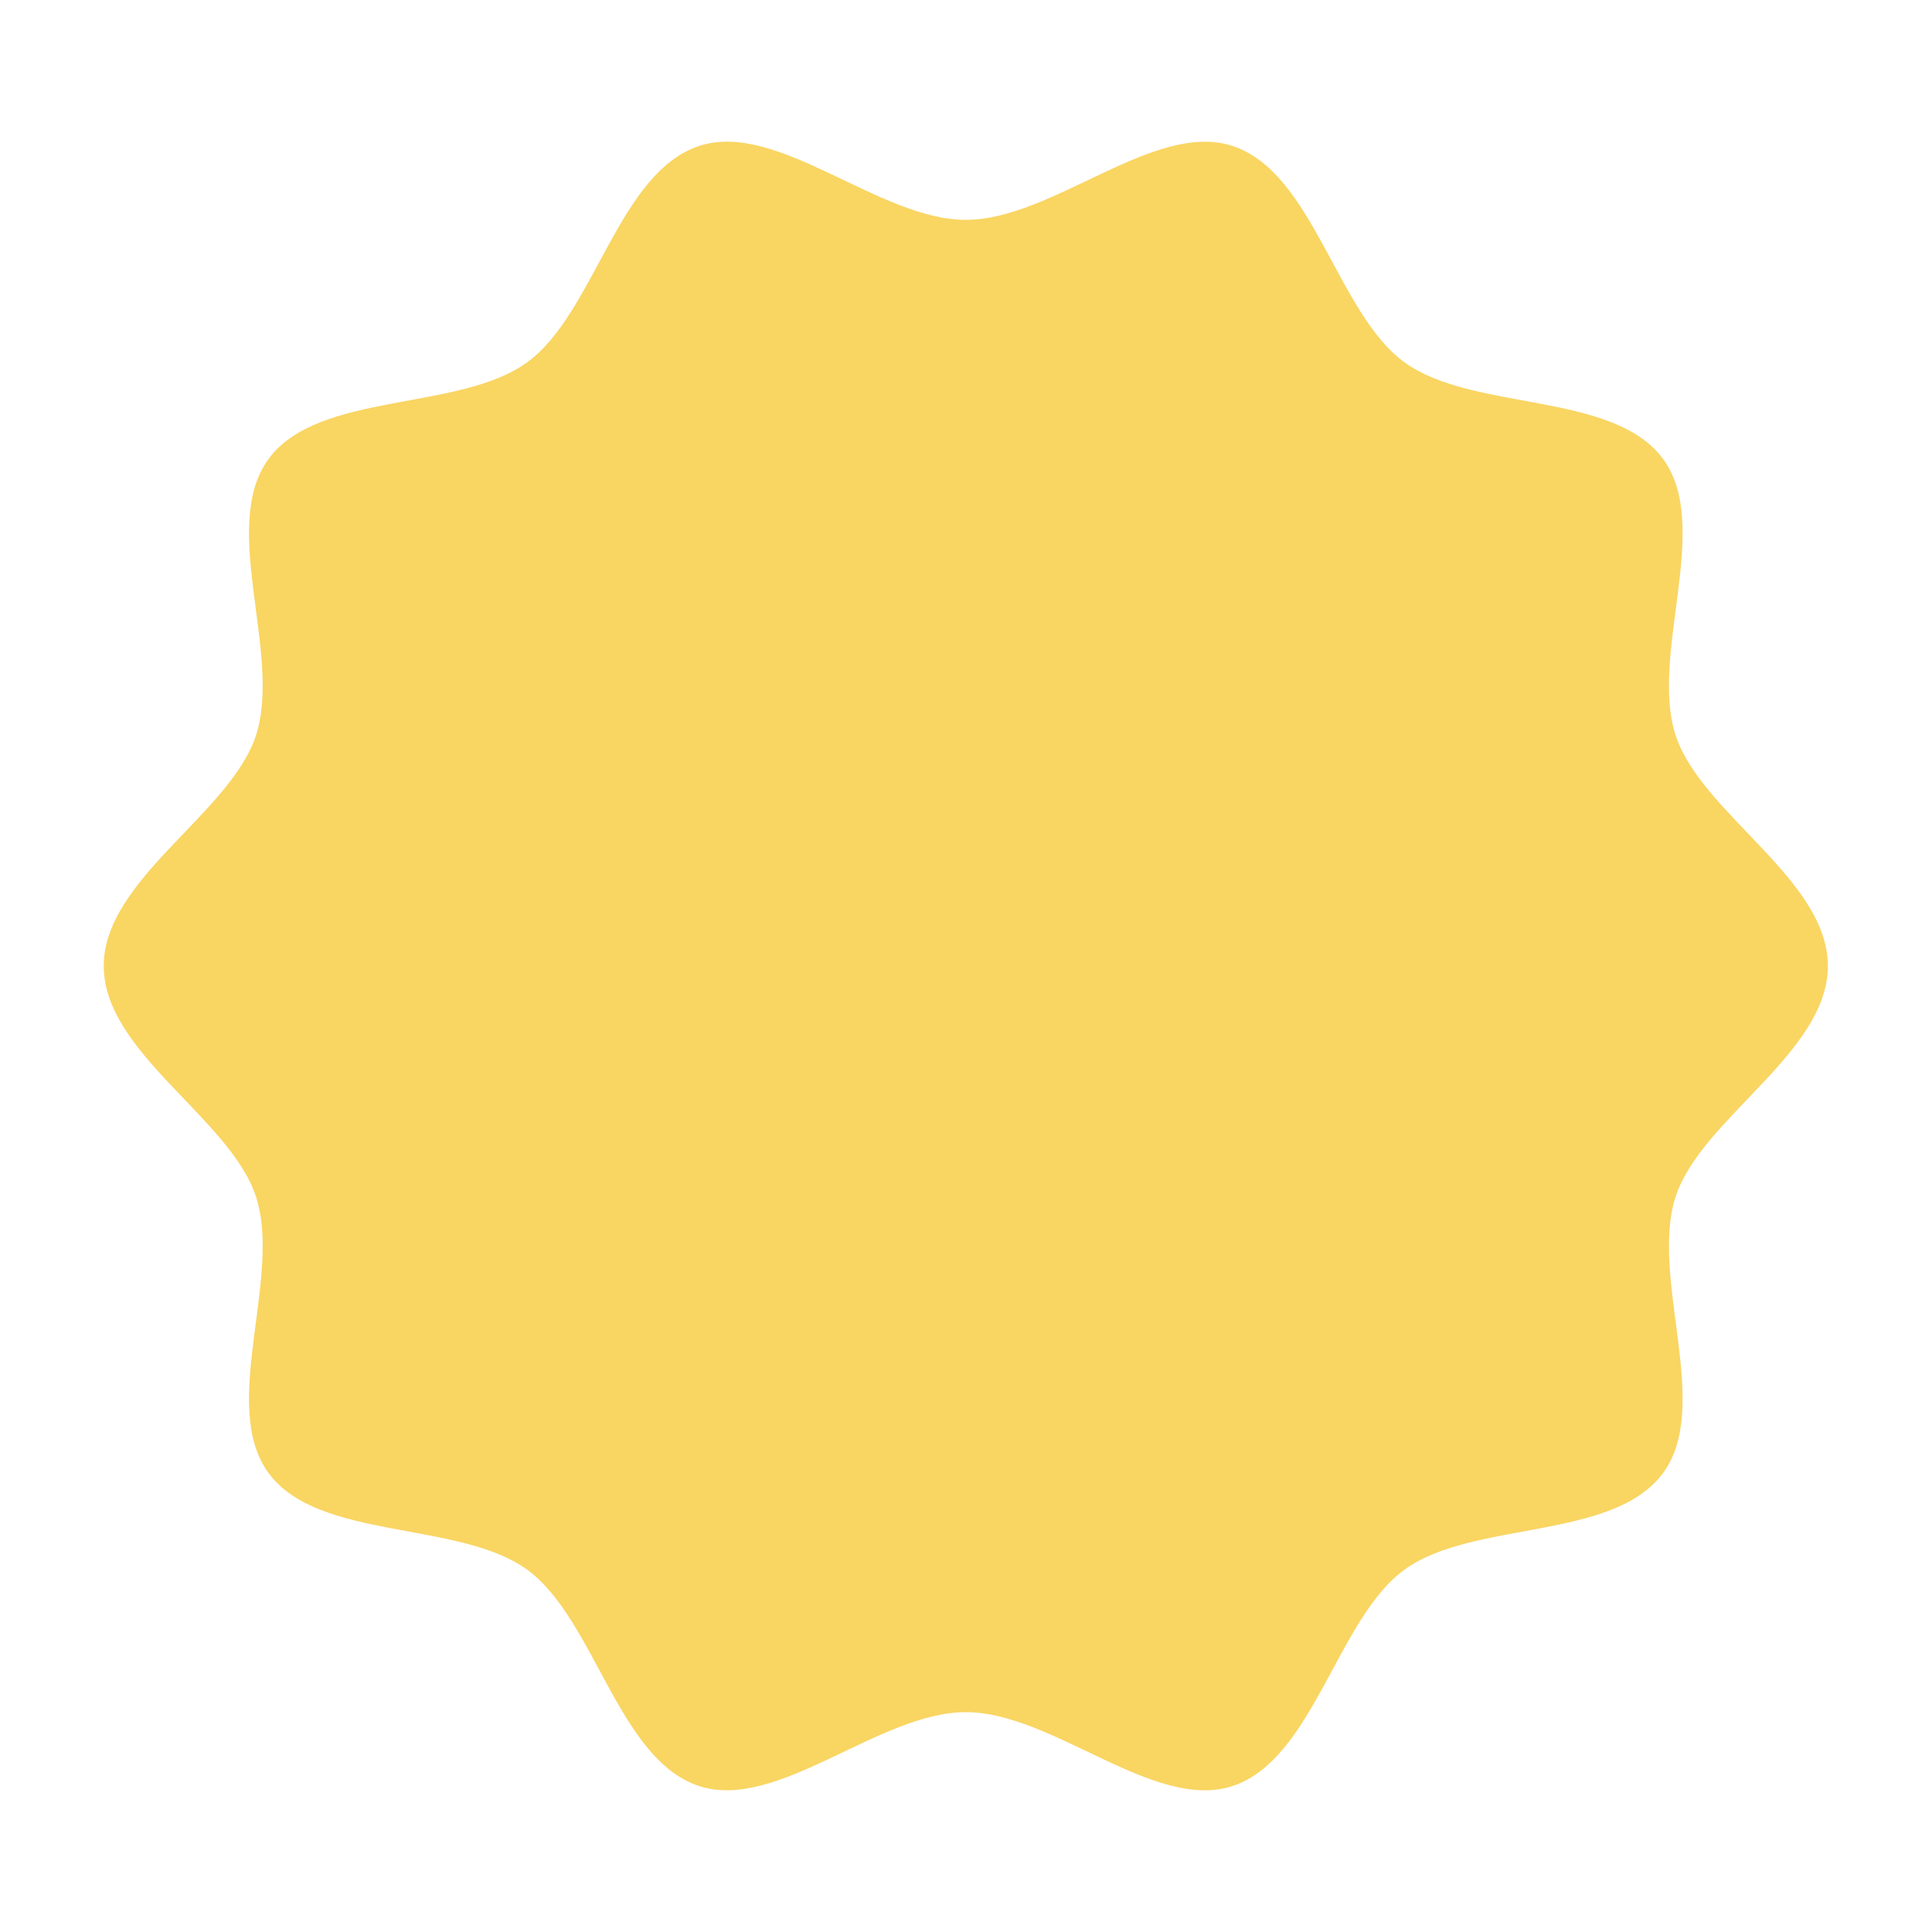
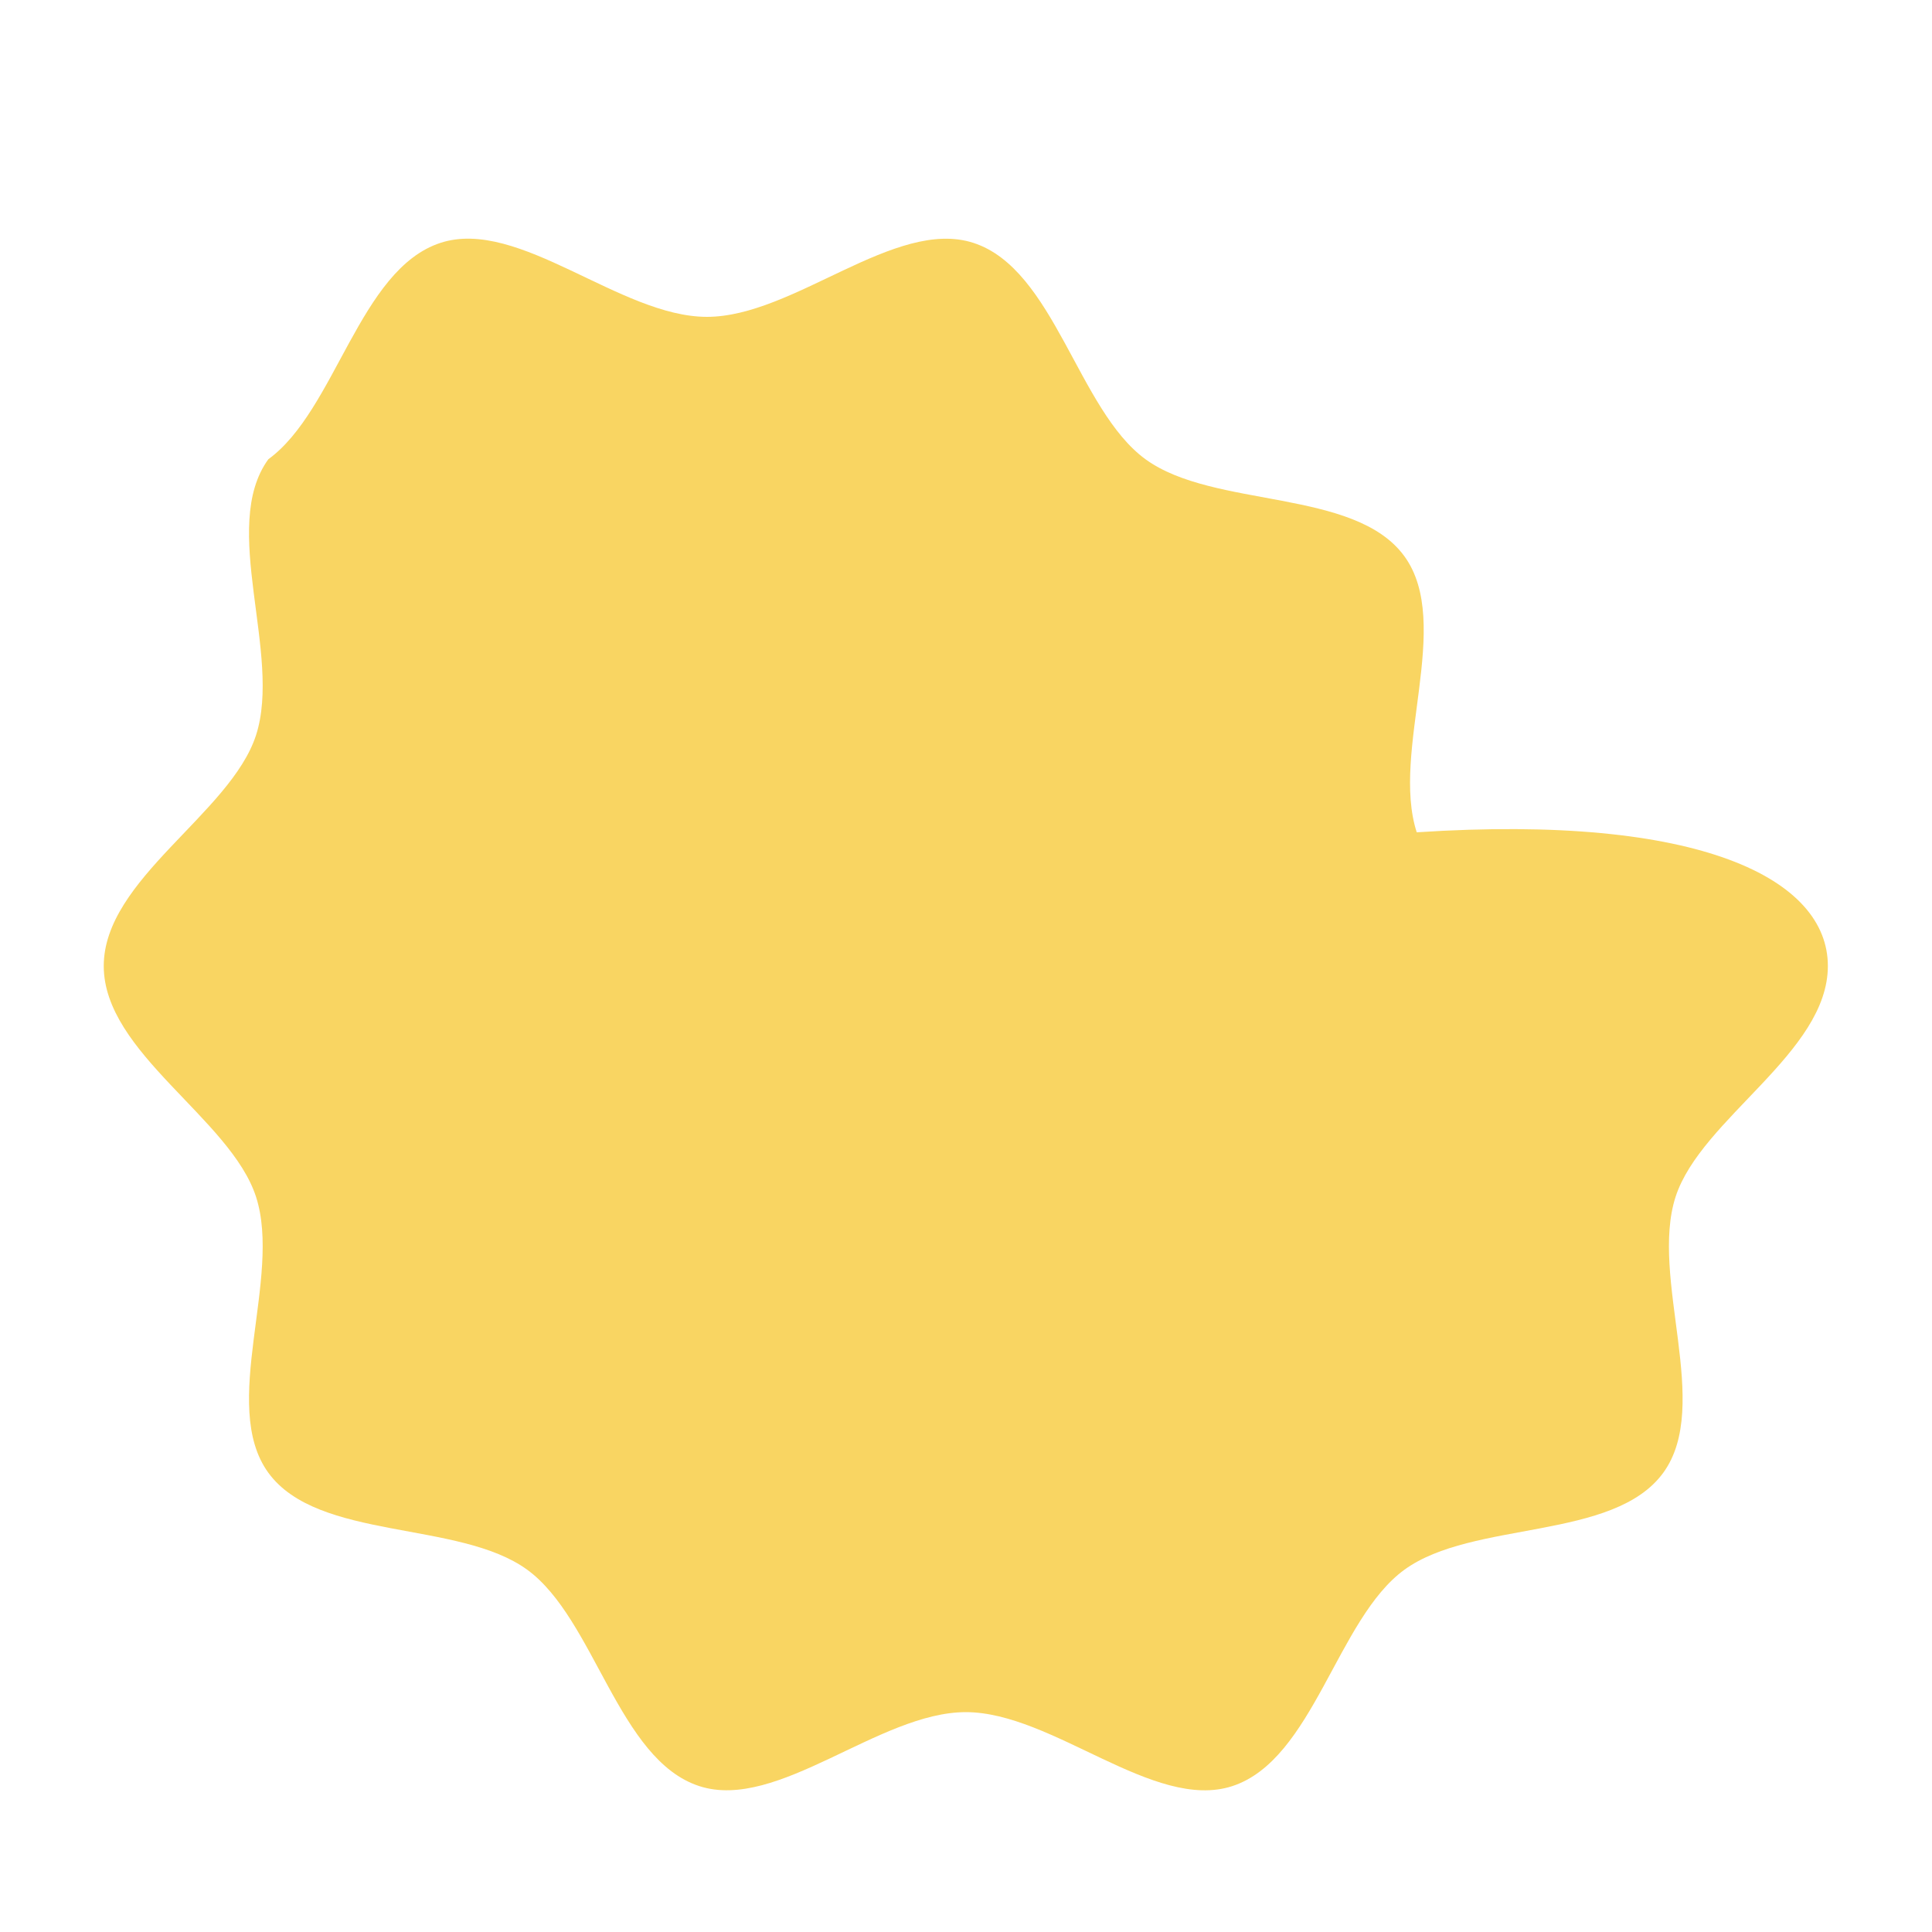
<svg xmlns="http://www.w3.org/2000/svg" id="Слой_1" x="0px" y="0px" viewBox="0 0 1000 1000" style="enable-background:new 0 0 1000 1000;" xml:space="preserve">
  <style type="text/css"> .st0{fill:#F9D562;} </style>
-   <path class="st0" d="M946.1,500c0,44.9-65.6,78.9-78.8,119.4c-13.6,42,19,108-6.4,142.9c-25.7,35.3-98.7,24.5-134,50.2 c-34.9,25.4-47.1,98.3-89.1,112c-40.5,13.2-93-38.3-137.9-38.3c-44.9,0-97.4,51.4-137.9,38.3c-42-13.6-54.1-86.5-89.1-112 c-35.3-25.7-108.3-14.9-134-50.2c-25.4-34.9,7.2-100.9-6.4-142.9c-13.2-40.5-78.8-74.5-78.8-119.4c0-44.9,65.6-78.9,78.8-119.4 c13.6-42-19-108,6.4-142.9c25.7-35.3,98.7-24.5,134-50.2c34.9-25.4,47.1-98.3,89.1-112c40.5-13.2,93,38.3,137.9,38.3 c44.9,0,97.4-51.4,137.9-38.3c42,13.6,54.1,86.5,89.1,112c35.3,25.7,108.3,14.9,134,50.2c25.4,34.9-7.2,100.9,6.4,142.9 C880.5,421.1,946.1,455.1,946.1,500z" />
+   <path class="st0" d="M946.1,500c0,44.9-65.6,78.9-78.8,119.4c-13.6,42,19,108-6.4,142.9c-25.7,35.3-98.7,24.5-134,50.2 c-34.9,25.4-47.1,98.3-89.1,112c-40.5,13.2-93-38.3-137.9-38.3c-44.9,0-97.4,51.4-137.9,38.3c-42-13.6-54.1-86.5-89.1-112 c-35.3-25.7-108.3-14.9-134-50.2c-25.4-34.9,7.2-100.9-6.4-142.9c-13.2-40.5-78.8-74.5-78.8-119.4c0-44.9,65.6-78.9,78.8-119.4 c13.6-42-19-108,6.4-142.9c34.9-25.4,47.1-98.3,89.1-112c40.5-13.2,93,38.3,137.9,38.3 c44.9,0,97.4-51.4,137.9-38.3c42,13.6,54.1,86.5,89.1,112c35.3,25.7,108.3,14.9,134,50.2c25.4,34.9-7.2,100.9,6.4,142.9 C880.5,421.1,946.1,455.1,946.1,500z" />
</svg>